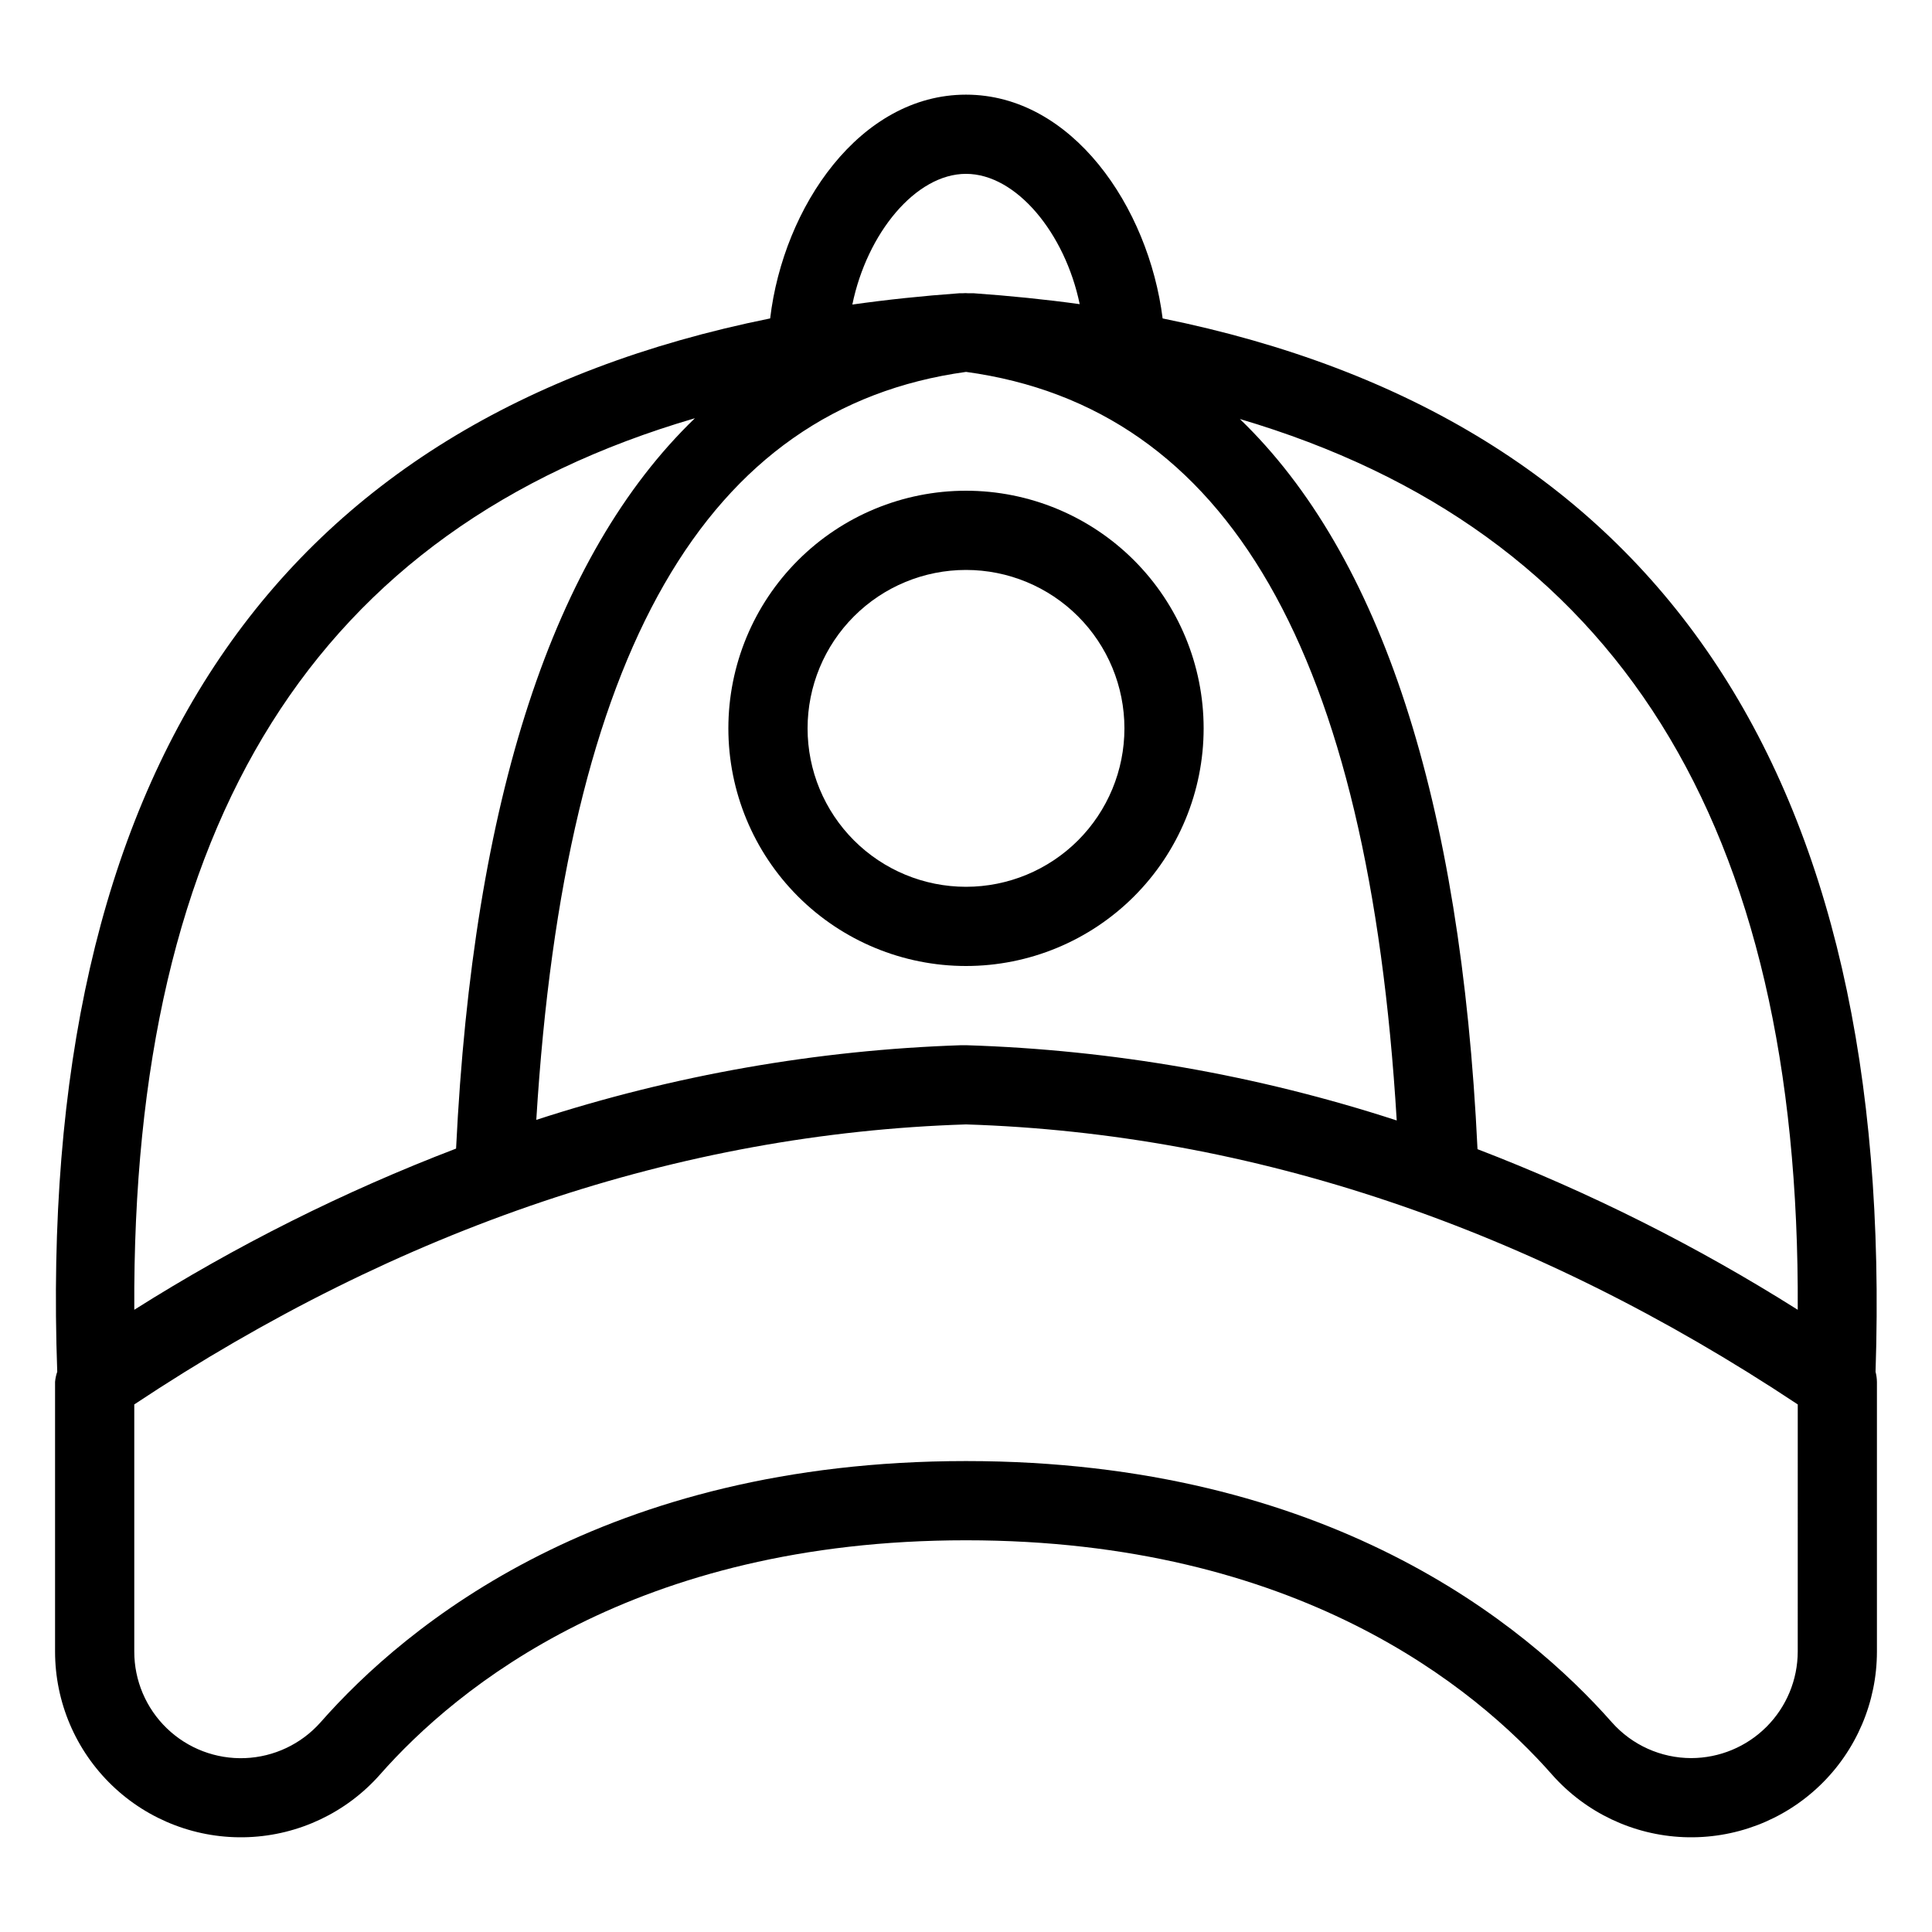
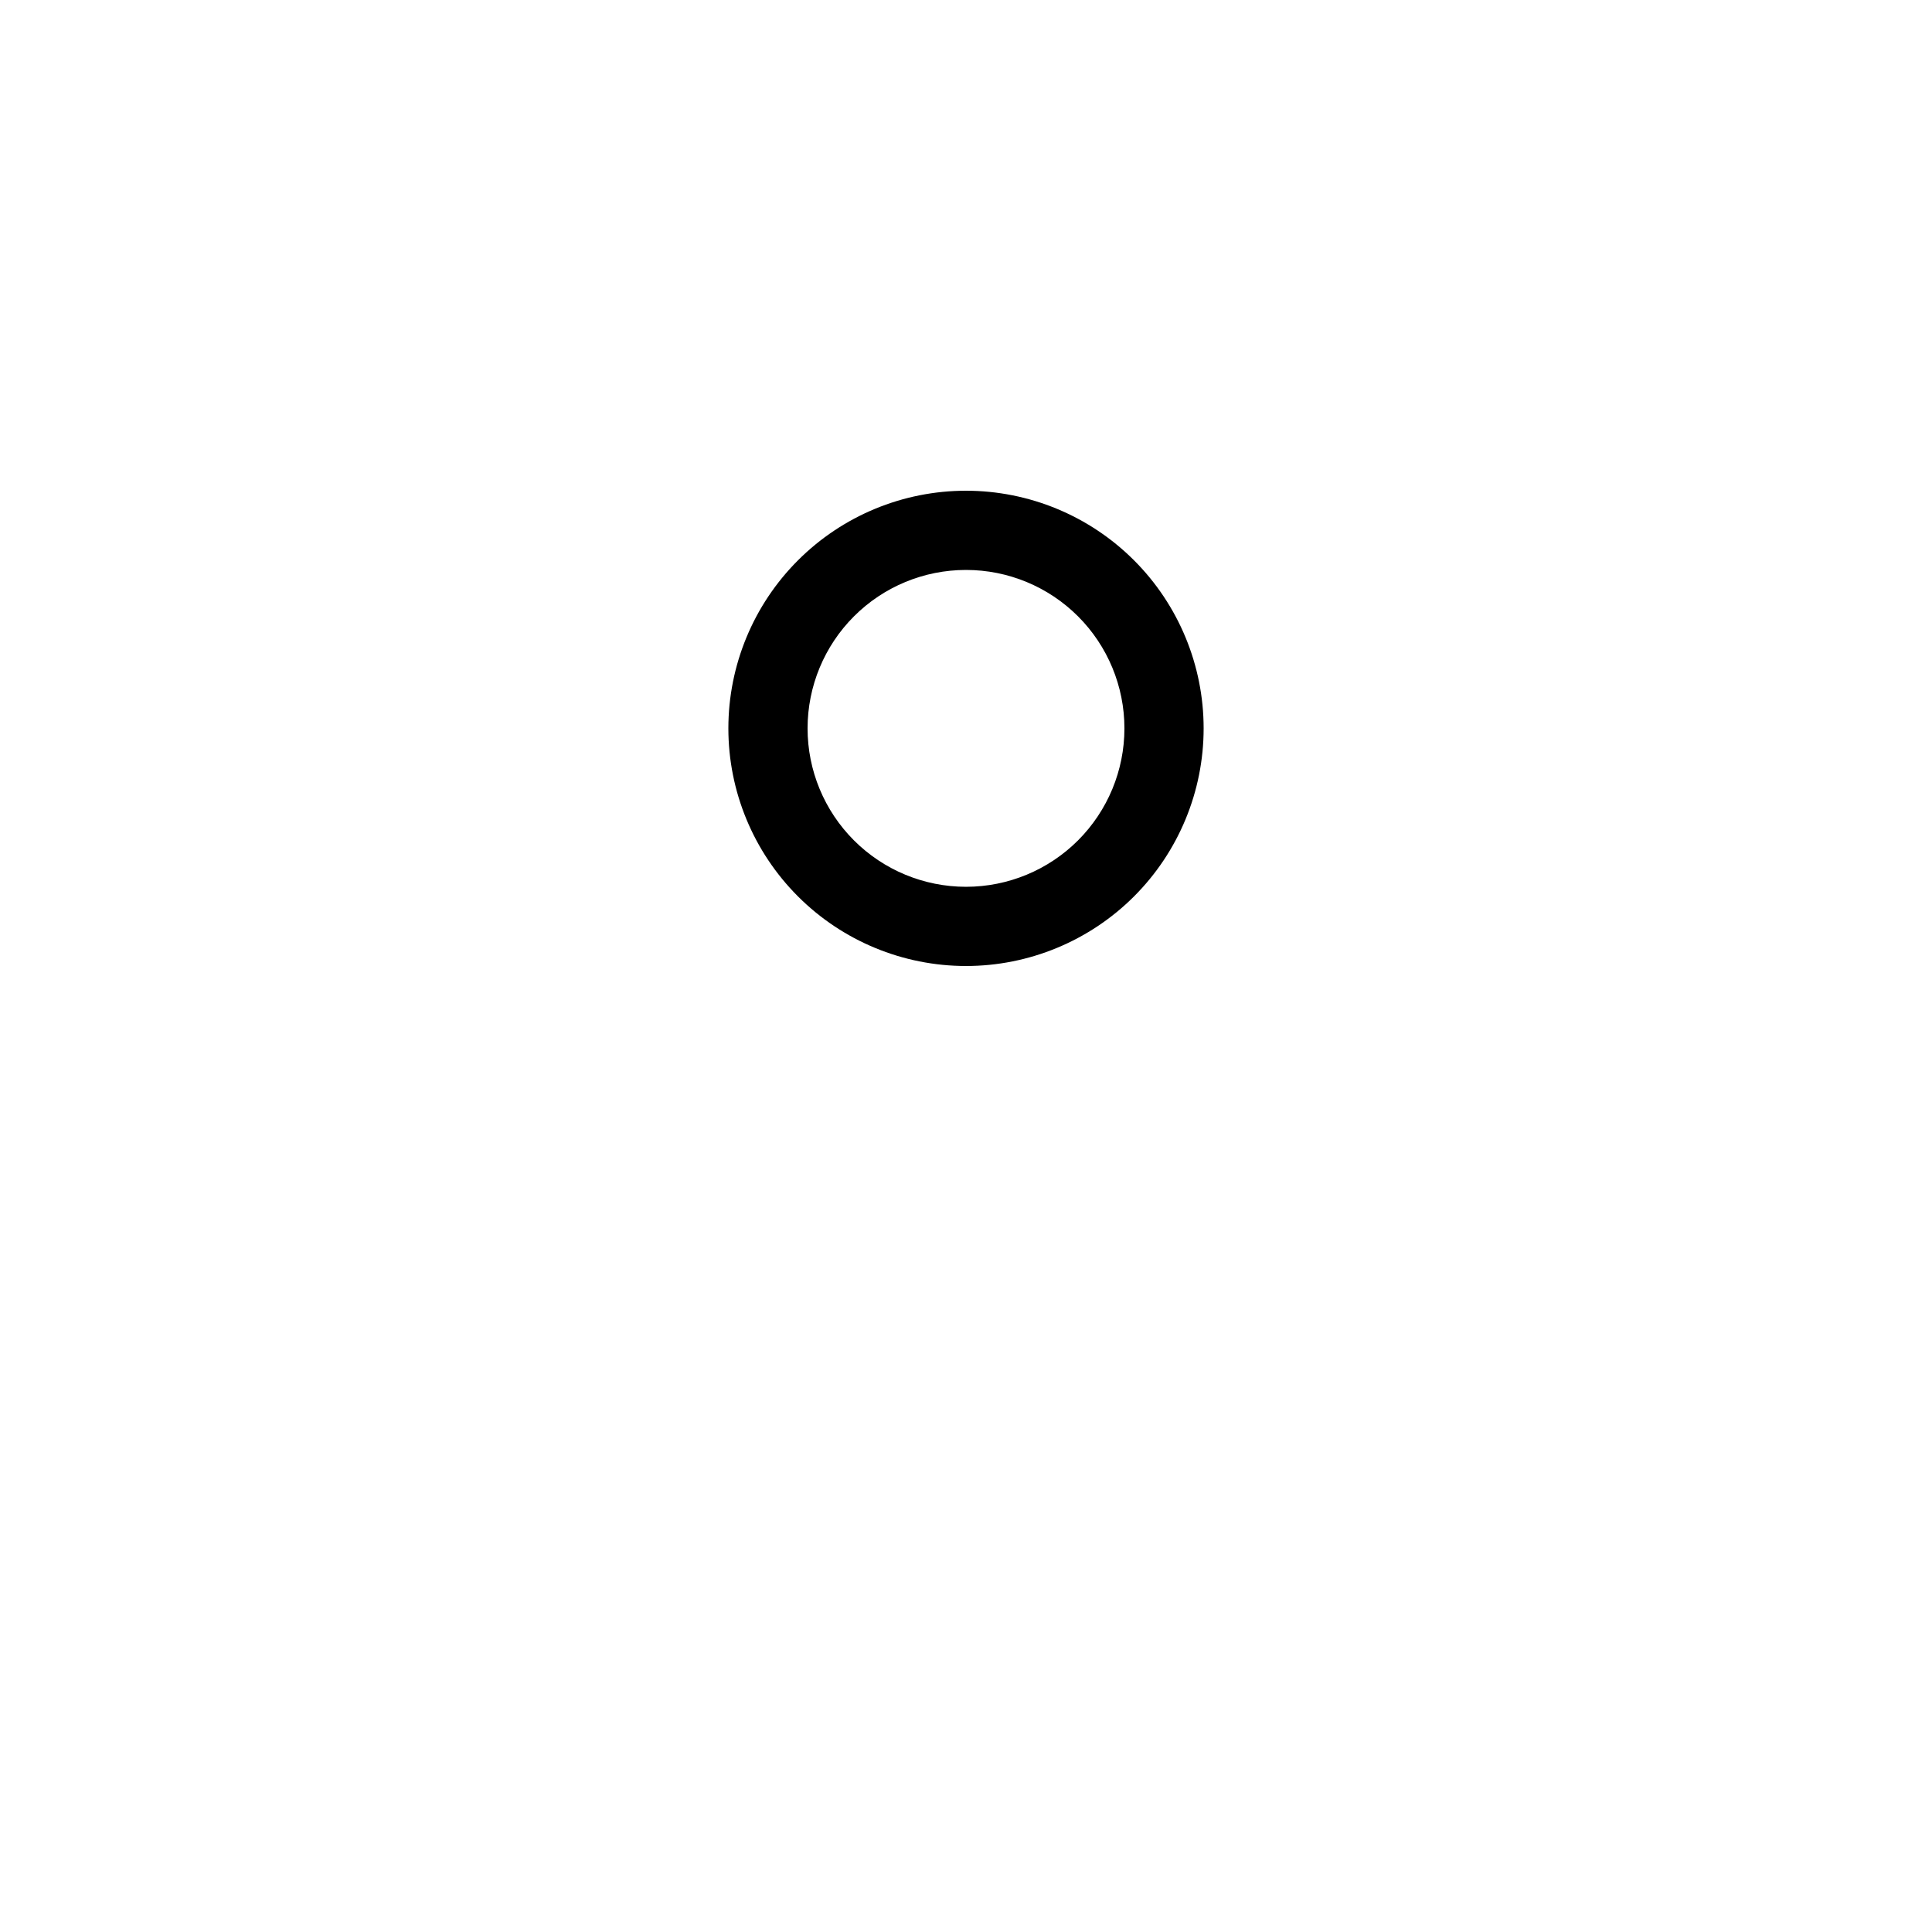
<svg xmlns="http://www.w3.org/2000/svg" fill="#000000" width="800px" height="800px" version="1.1" viewBox="144 144 512 512">
  <g>
-     <path d="m400 400c16.699 0 32.719-6.637 44.531-18.445 11.809-11.812 18.445-27.828 18.445-44.531 0-16.703-6.637-32.723-18.445-44.531-11.812-11.812-27.832-18.445-44.531-18.445-16.703 0-32.723 6.633-44.531 18.445-11.812 11.809-18.445 27.828-18.445 44.531 0 16.703 6.633 32.719 18.445 44.531 11.809 11.809 27.828 18.445 44.531 18.445zm0-104.96c11.133 0 21.812 4.422 29.688 12.297 7.871 7.871 12.297 18.551 12.297 29.688 0 11.133-4.426 21.812-12.297 29.688-7.875 7.871-18.555 12.297-29.688 12.297-11.137 0-21.816-4.426-29.688-12.297-7.875-7.875-12.297-18.555-12.297-29.688 0-11.137 4.422-21.816 12.297-29.688 7.871-7.875 18.551-12.297 29.688-12.297z" />
-     <path d="m641.04 507.53c5.246-158.96-58.043-252.59-188.93-279.14-3.723-29.602-24.035-59.305-52.109-59.305-28.078 0-48.387 29.652-51.902 59.301-131.2 26.504-194.65 120.18-188.93 279.14v0.004c-0.301 0.863-0.496 1.762-0.578 2.676v71.477c0 13.398 5.465 26.219 15.129 35.496 9.66 9.281 22.688 14.223 36.078 13.684 13.387-0.535 25.973-6.508 34.859-16.535 20.414-23.195 67.648-62.137 155.34-62.137s134.93 38.941 155.34 62.137c8.887 10.027 21.477 16 34.863 16.535 13.387 0.539 26.414-4.402 36.078-13.684 9.66-9.277 15.125-22.098 15.125-35.496v-71.477c-0.016-0.902-0.137-1.801-0.367-2.676zm-20.625-16.426c-26.824-16.934-55.246-31.188-84.859-42.562-4.41-92.523-25.559-157.44-62.977-193.5 99.871 29.496 148.52 107.32 147.84 236.06zm-220.41-248.55c69.43 9.5 106.69 74.469 114.14 198.38-36.914-12.02-75.344-18.734-114.14-19.941h-1.262c-38.281 1.273-76.195 7.934-112.62 19.785 7.609-123.86 44.922-188.72 113.88-198.22zm0-52.48c13.328 0 26.238 15.742 30.125 34.531-9.078-1.258-18.473-2.203-28.078-2.887h-1.473c-0.488-0.051-0.98-0.051-1.469 0h-0.891c-9.691 0.699-19.137 1.695-28.34 2.992 3.883-18.895 16.793-34.637 30.125-34.637zm-71.848 64.762c-37.574 36.211-58.777 100.92-63.293 193.55h0.004c-29.766 11.391-58.332 25.699-85.281 42.719-0.684-129.05 48.176-206.93 148.57-236.27zm264.03 355.08c-8.023-0.008-15.66-3.445-20.992-9.445-22.828-25.871-75.254-69.273-171.19-69.273s-148.36 43.402-171.09 69.273c-5.106 5.738-12.328 9.152-20.004 9.449-7.68 0.297-15.145-2.547-20.676-7.875-5.535-5.328-8.66-12.68-8.652-20.363v-65.492c70.48-46.812 144.64-71.793 220.42-74.207 75.781 2.414 149.94 27.395 220.42 74.207l-0.004 65.492c-0.012 7.484-2.992 14.66-8.285 19.949-5.289 5.293-12.465 8.273-19.949 8.285z" />
+     <path d="m400 400c16.699 0 32.719-6.637 44.531-18.445 11.809-11.812 18.445-27.828 18.445-44.531 0-16.703-6.637-32.723-18.445-44.531-11.812-11.812-27.832-18.445-44.531-18.445-16.703 0-32.723 6.633-44.531 18.445-11.812 11.809-18.445 27.828-18.445 44.531 0 16.703 6.633 32.719 18.445 44.531 11.809 11.809 27.828 18.445 44.531 18.445m0-104.96c11.133 0 21.812 4.422 29.688 12.297 7.871 7.871 12.297 18.551 12.297 29.688 0 11.133-4.426 21.812-12.297 29.688-7.875 7.871-18.555 12.297-29.688 12.297-11.137 0-21.816-4.426-29.688-12.297-7.875-7.875-12.297-18.555-12.297-29.688 0-11.137 4.422-21.816 12.297-29.688 7.871-7.875 18.551-12.297 29.688-12.297z" />
  </g>
</svg>